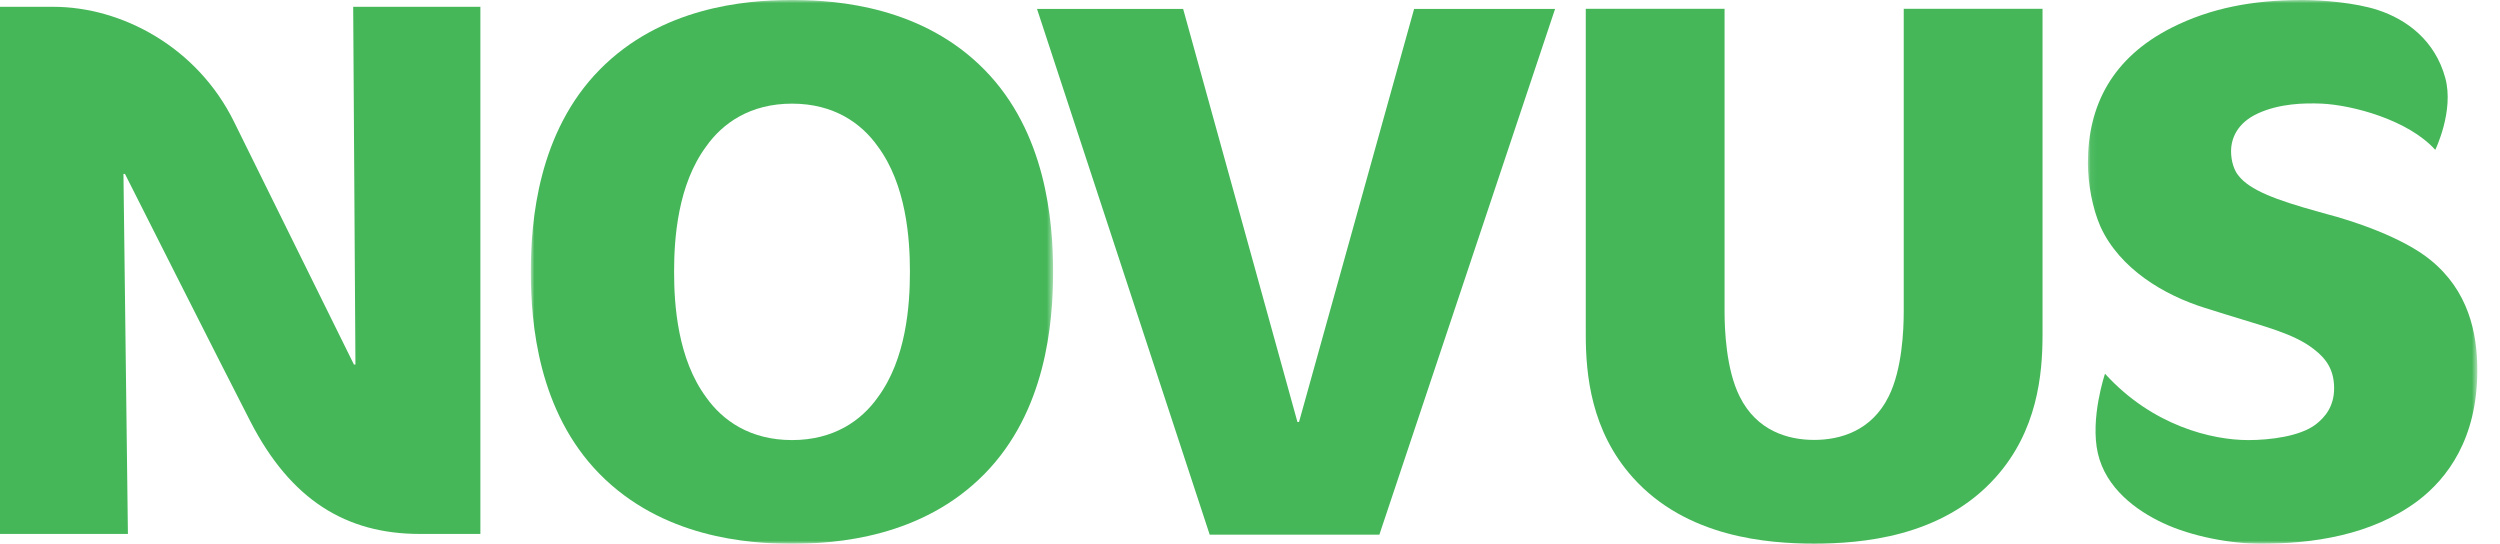
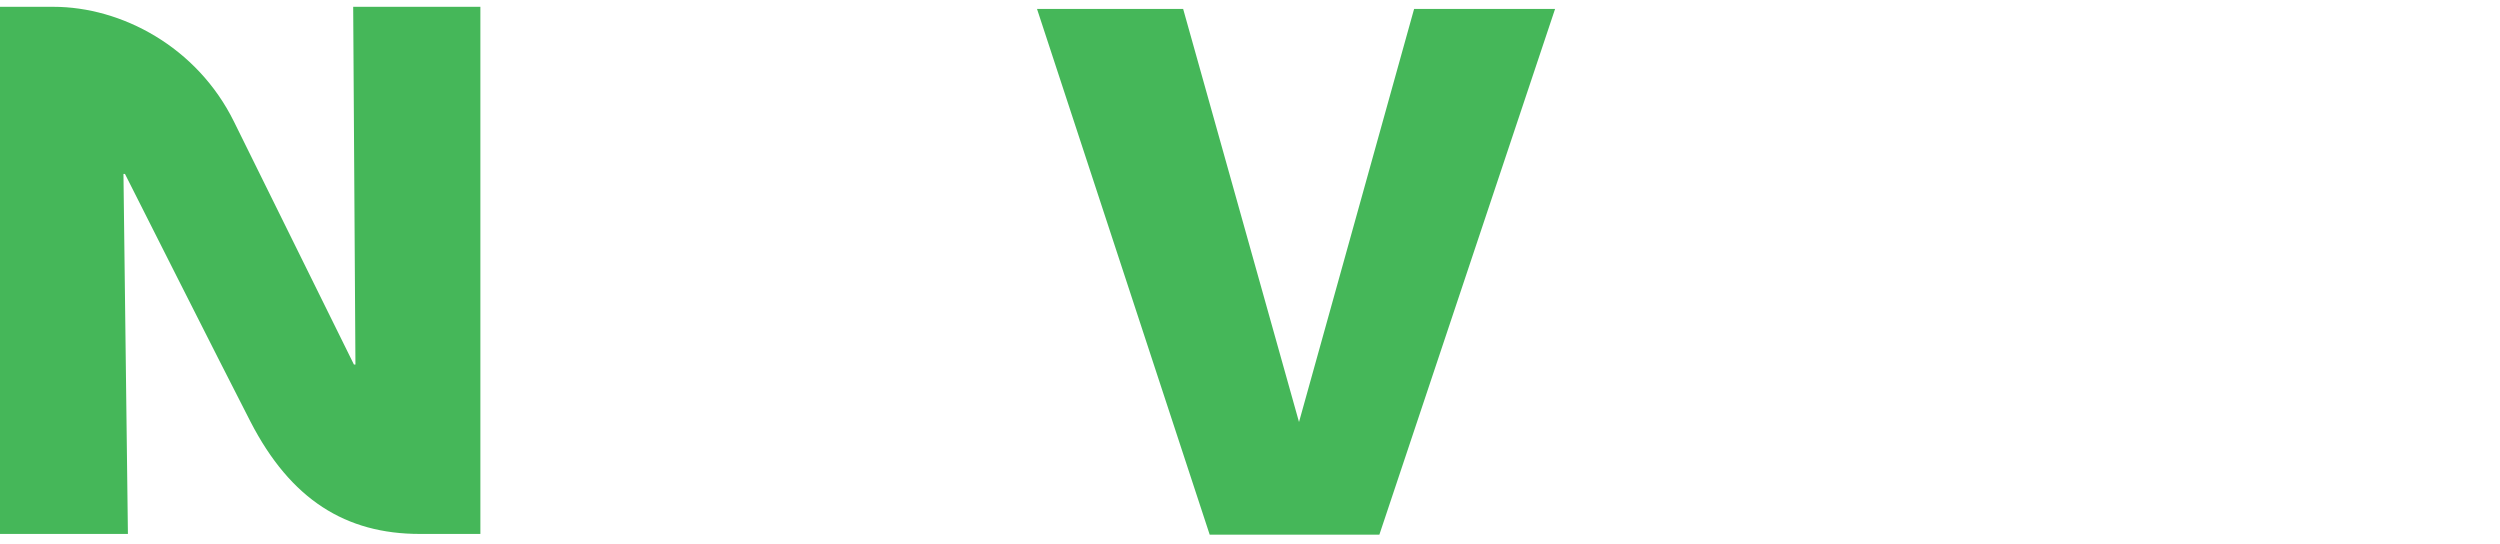
<svg xmlns="http://www.w3.org/2000/svg" width="400" height="87" viewBox="0 0 400 87" fill="none">
-   <path fill-rule="evenodd" clip-rule="evenodd" d="M304.597 49.835C304.597 52.72 304.357 59.088 302.198 63.414C299.464 68.947 294.448 70.386 290.262 70.386C286.084 70.386 281.065 68.947 278.333 63.414C276.175 59.088 275.931 52.72 275.931 49.835V1.405H253.723V53.564C253.723 59.926 254.565 68.947 261.25 76.399C269.846 86.008 282.859 86.975 290.262 86.975C297.67 86.975 310.687 86.008 319.281 76.399C325.978 68.947 326.805 59.926 326.805 53.564V1.405H304.597V49.835Z" fill="#45B759" />
-   <path fill-rule="evenodd" clip-rule="evenodd" d="M207.842 67.523H207.592L189.304 1.43H165.922L193.552 85.549H220.699L248.812 1.43H226.256L207.842 67.523Z" fill="#45B759" />
+   <path fill-rule="evenodd" clip-rule="evenodd" d="M207.842 67.523L189.304 1.43H165.922L193.552 85.549H220.699L248.812 1.43H226.256L207.842 67.523Z" fill="#45B759" />
  <mask id="mask0_2537_111" style="mask-type:alpha" maskUnits="userSpaceOnUse" x="84" y="0" width="85" height="87">
    <path fill-rule="evenodd" clip-rule="evenodd" d="M168.494 0H84.93V87H168.494V0Z" fill="white" />
  </mask>
  <g mask="url(#mask0_2537_111)">
-     <path fill-rule="evenodd" clip-rule="evenodd" d="M140.452 63.568C137.822 67.29 133.407 70.412 126.725 70.412C120.032 70.412 115.613 67.29 112.988 63.568C108.452 57.437 107.854 48.905 107.854 43.497C107.854 38.086 108.452 29.557 112.988 23.433C115.613 19.71 120.032 16.583 126.725 16.583C133.407 16.583 137.822 19.71 140.452 23.433C144.983 29.557 145.588 38.086 145.588 43.497C145.588 48.905 144.983 57.437 140.452 63.568ZM126.391 0C119.247 0.032 105.796 1.119 95.919 11.175C86.137 21.149 84.93 35.209 84.93 43.497C84.93 51.791 86.137 65.849 95.919 75.817C105.952 86.031 119.675 87 126.726 87C133.77 87 147.503 86.031 157.533 75.817C167.32 65.849 168.494 51.791 168.494 43.497C168.494 35.209 167.32 21.149 157.533 11.175C147.661 1.119 134.198 0.032 127.061 0H126.391Z" fill="#45B759" />
-   </g>
+     </g>
  <mask id="mask1_2537_111" style="mask-type:alpha" maskUnits="userSpaceOnUse" x="334" y="0" width="63" height="87">
    <path fill-rule="evenodd" clip-rule="evenodd" d="M396.371 87H334.062V0H396.371V87Z" fill="white" />
  </mask>
  <g mask="url(#mask1_2537_111)">
-     <path fill-rule="evenodd" clip-rule="evenodd" d="M388.854 41.578C384.44 37.971 376.44 35.325 372.262 34.247L370.953 33.879C364.025 31.963 359.965 30.402 358.174 28.117C357.453 27.281 356.97 25.773 356.97 24.204C356.97 22.141 357.965 19.654 361.28 18.14C364.72 16.569 368.618 16.459 371.473 16.581C376.353 16.804 385.305 19.159 389.644 23.977C389.644 23.977 392.684 17.739 391.247 12.479C389.6 6.434 385.051 3.11 380.454 1.602C376.865 0.426 371.622 0.018 368.651 0H368.08C360.46 0.037 353.767 1.25 347.434 4.443C337.986 9.25 334.062 16.832 334.062 26.072C334.062 29.32 334.765 33.287 336.086 36.292C339.188 43.028 346.242 47.225 352.795 49.267L356.262 50.351C362.349 52.267 367.011 53.351 370.229 55.876C372.262 57.436 373.458 59.235 373.458 62.126C373.458 65.013 372.018 66.751 370.535 67.894C368.04 69.824 363.177 70.413 359.719 70.413C353.999 70.413 344.427 68.184 336.801 59.794C336.801 59.794 334.379 66.951 335.658 72.537C336.941 78.121 341.797 81.68 346.065 83.676C350.713 85.873 357.05 87 361.715 87C369.949 87 379.429 85.678 386.829 80.148C391.593 76.548 396.371 70.178 396.371 59.235C396.371 53.237 394.945 46.507 388.854 41.578Z" fill="#45B759" />
-   </g>
+     </g>
  <path fill-rule="evenodd" clip-rule="evenodd" d="M56.87 58.322H56.628C56.628 58.322 43.373 31.472 37.442 19.477C31.529 7.476 19.416 1.09 8.545 1.09H0V85.43H20.466L19.754 27.834H19.997C19.997 27.834 35.674 58.919 40.087 67.485C46.508 79.939 55.322 85.43 67.168 85.43H76.861V1.09H56.51L56.87 58.322Z" fill="#45B759" />
</svg>